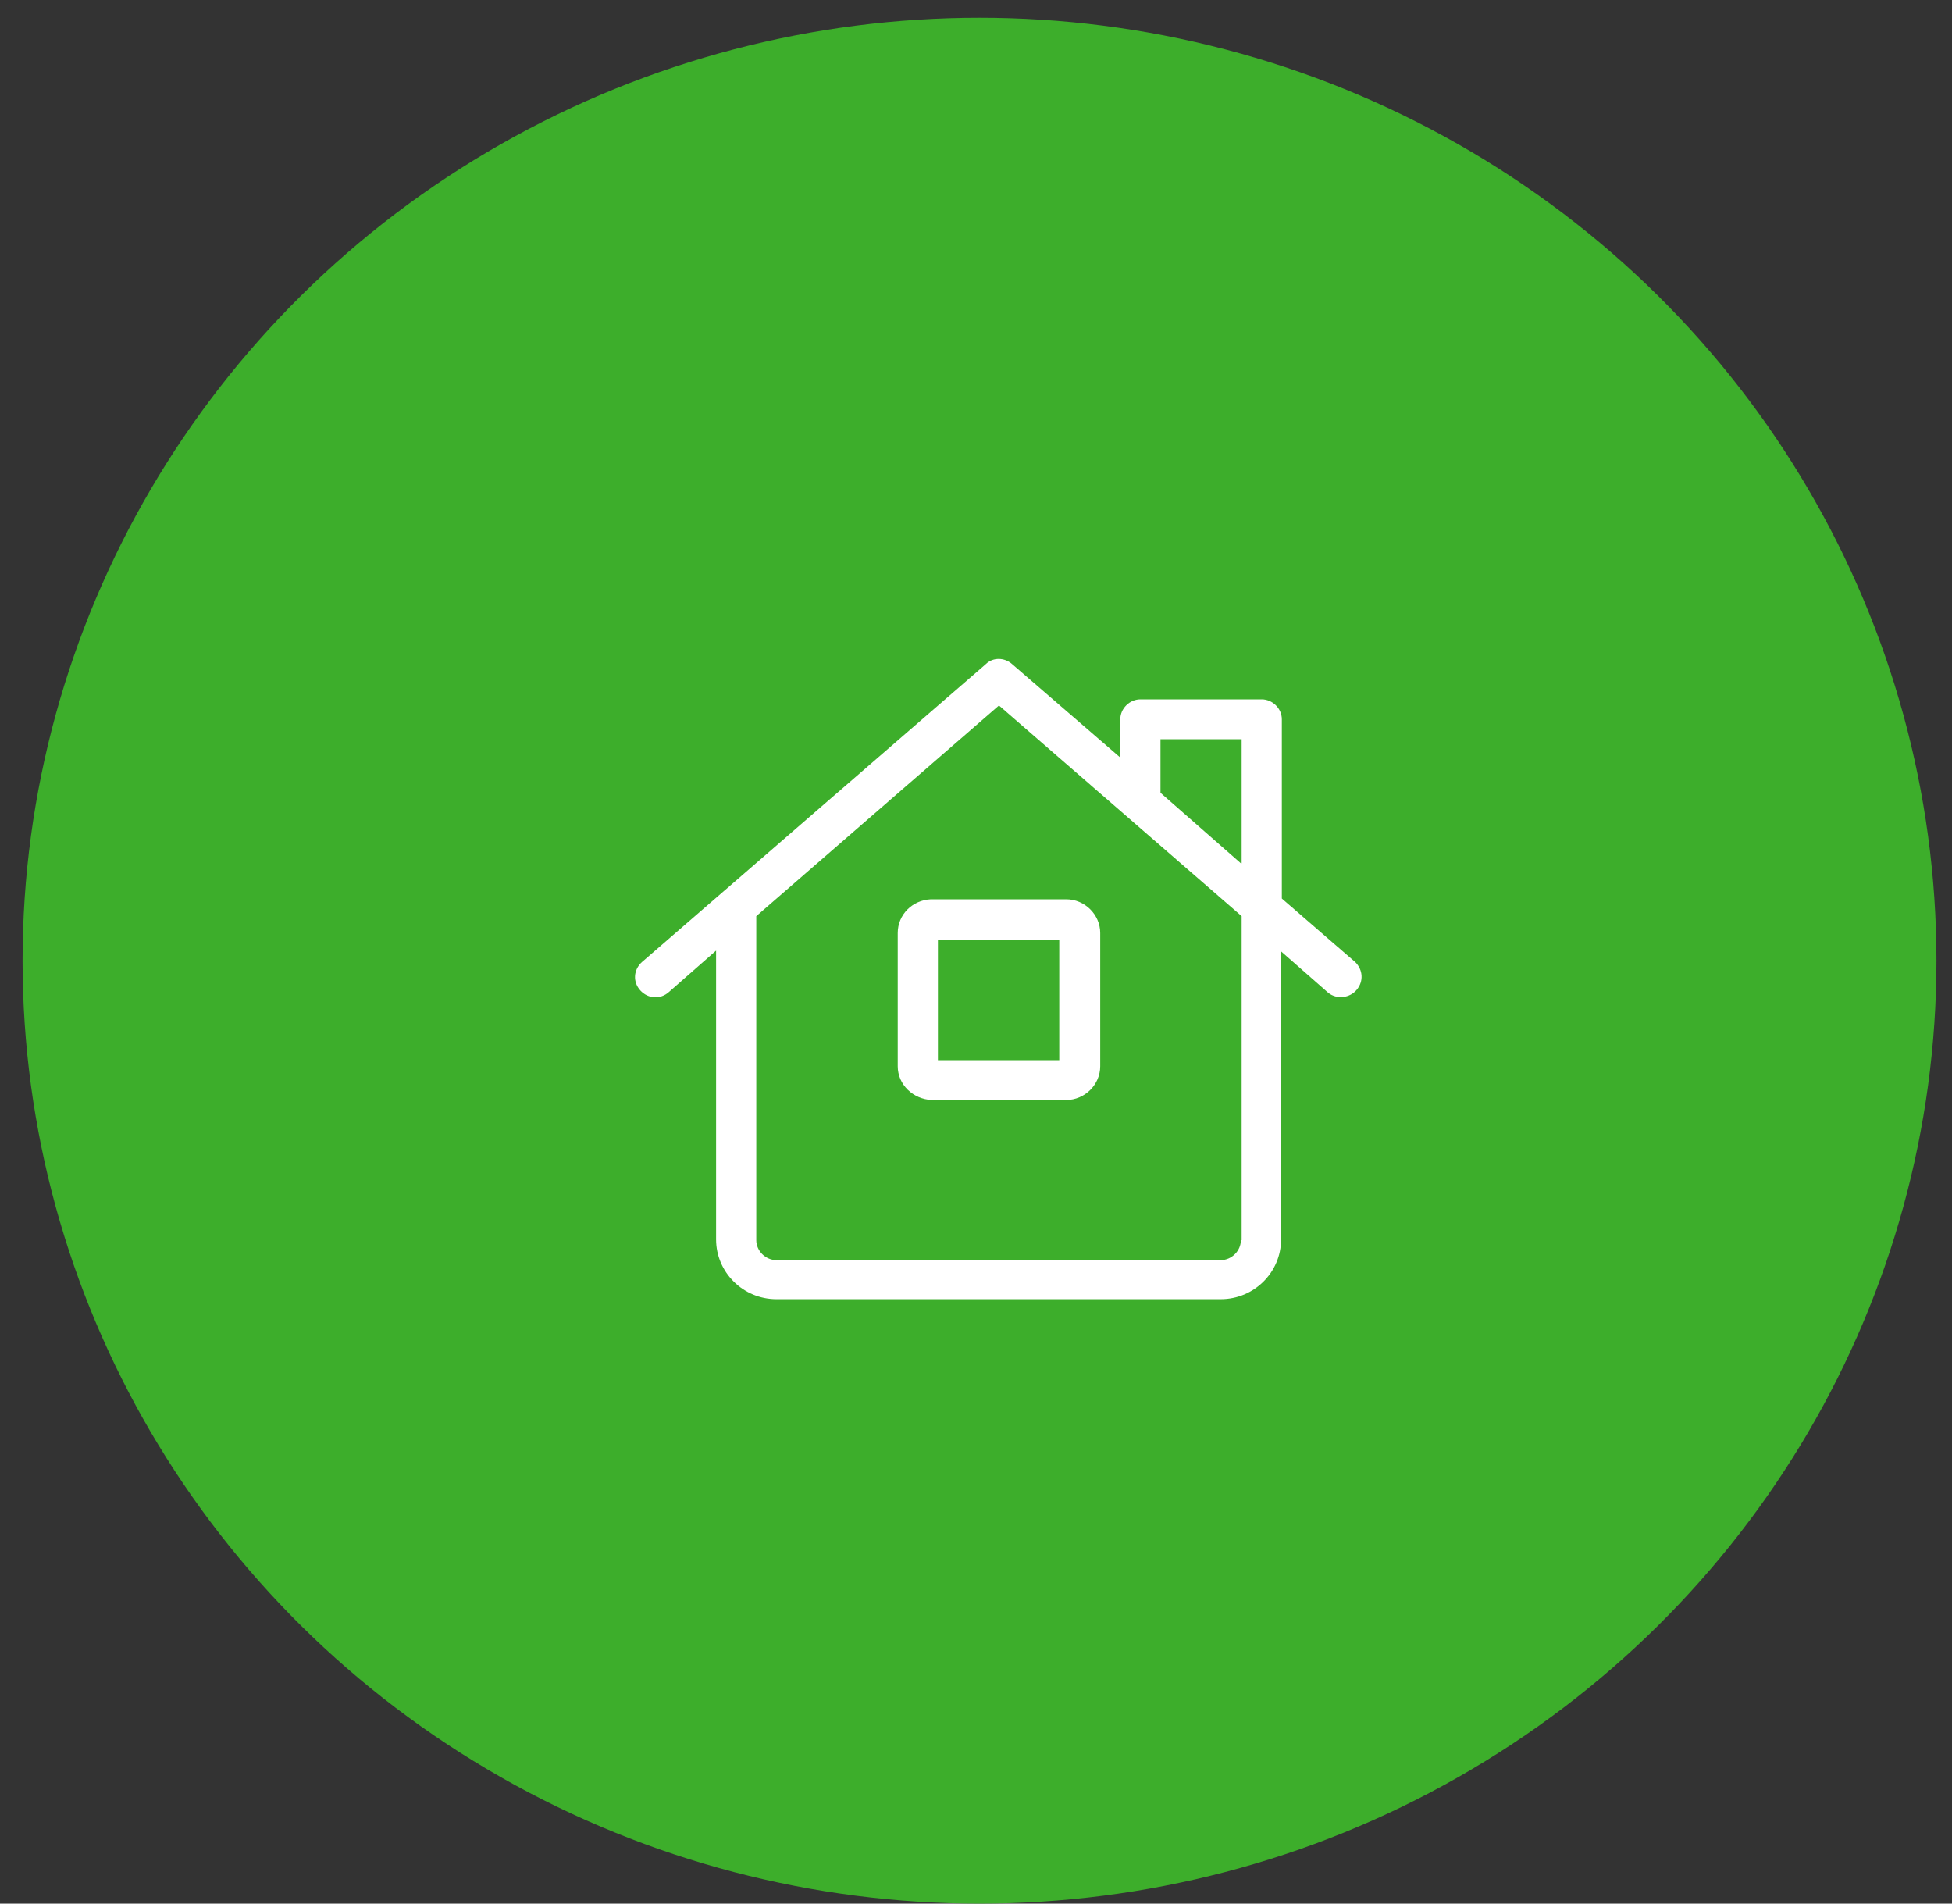
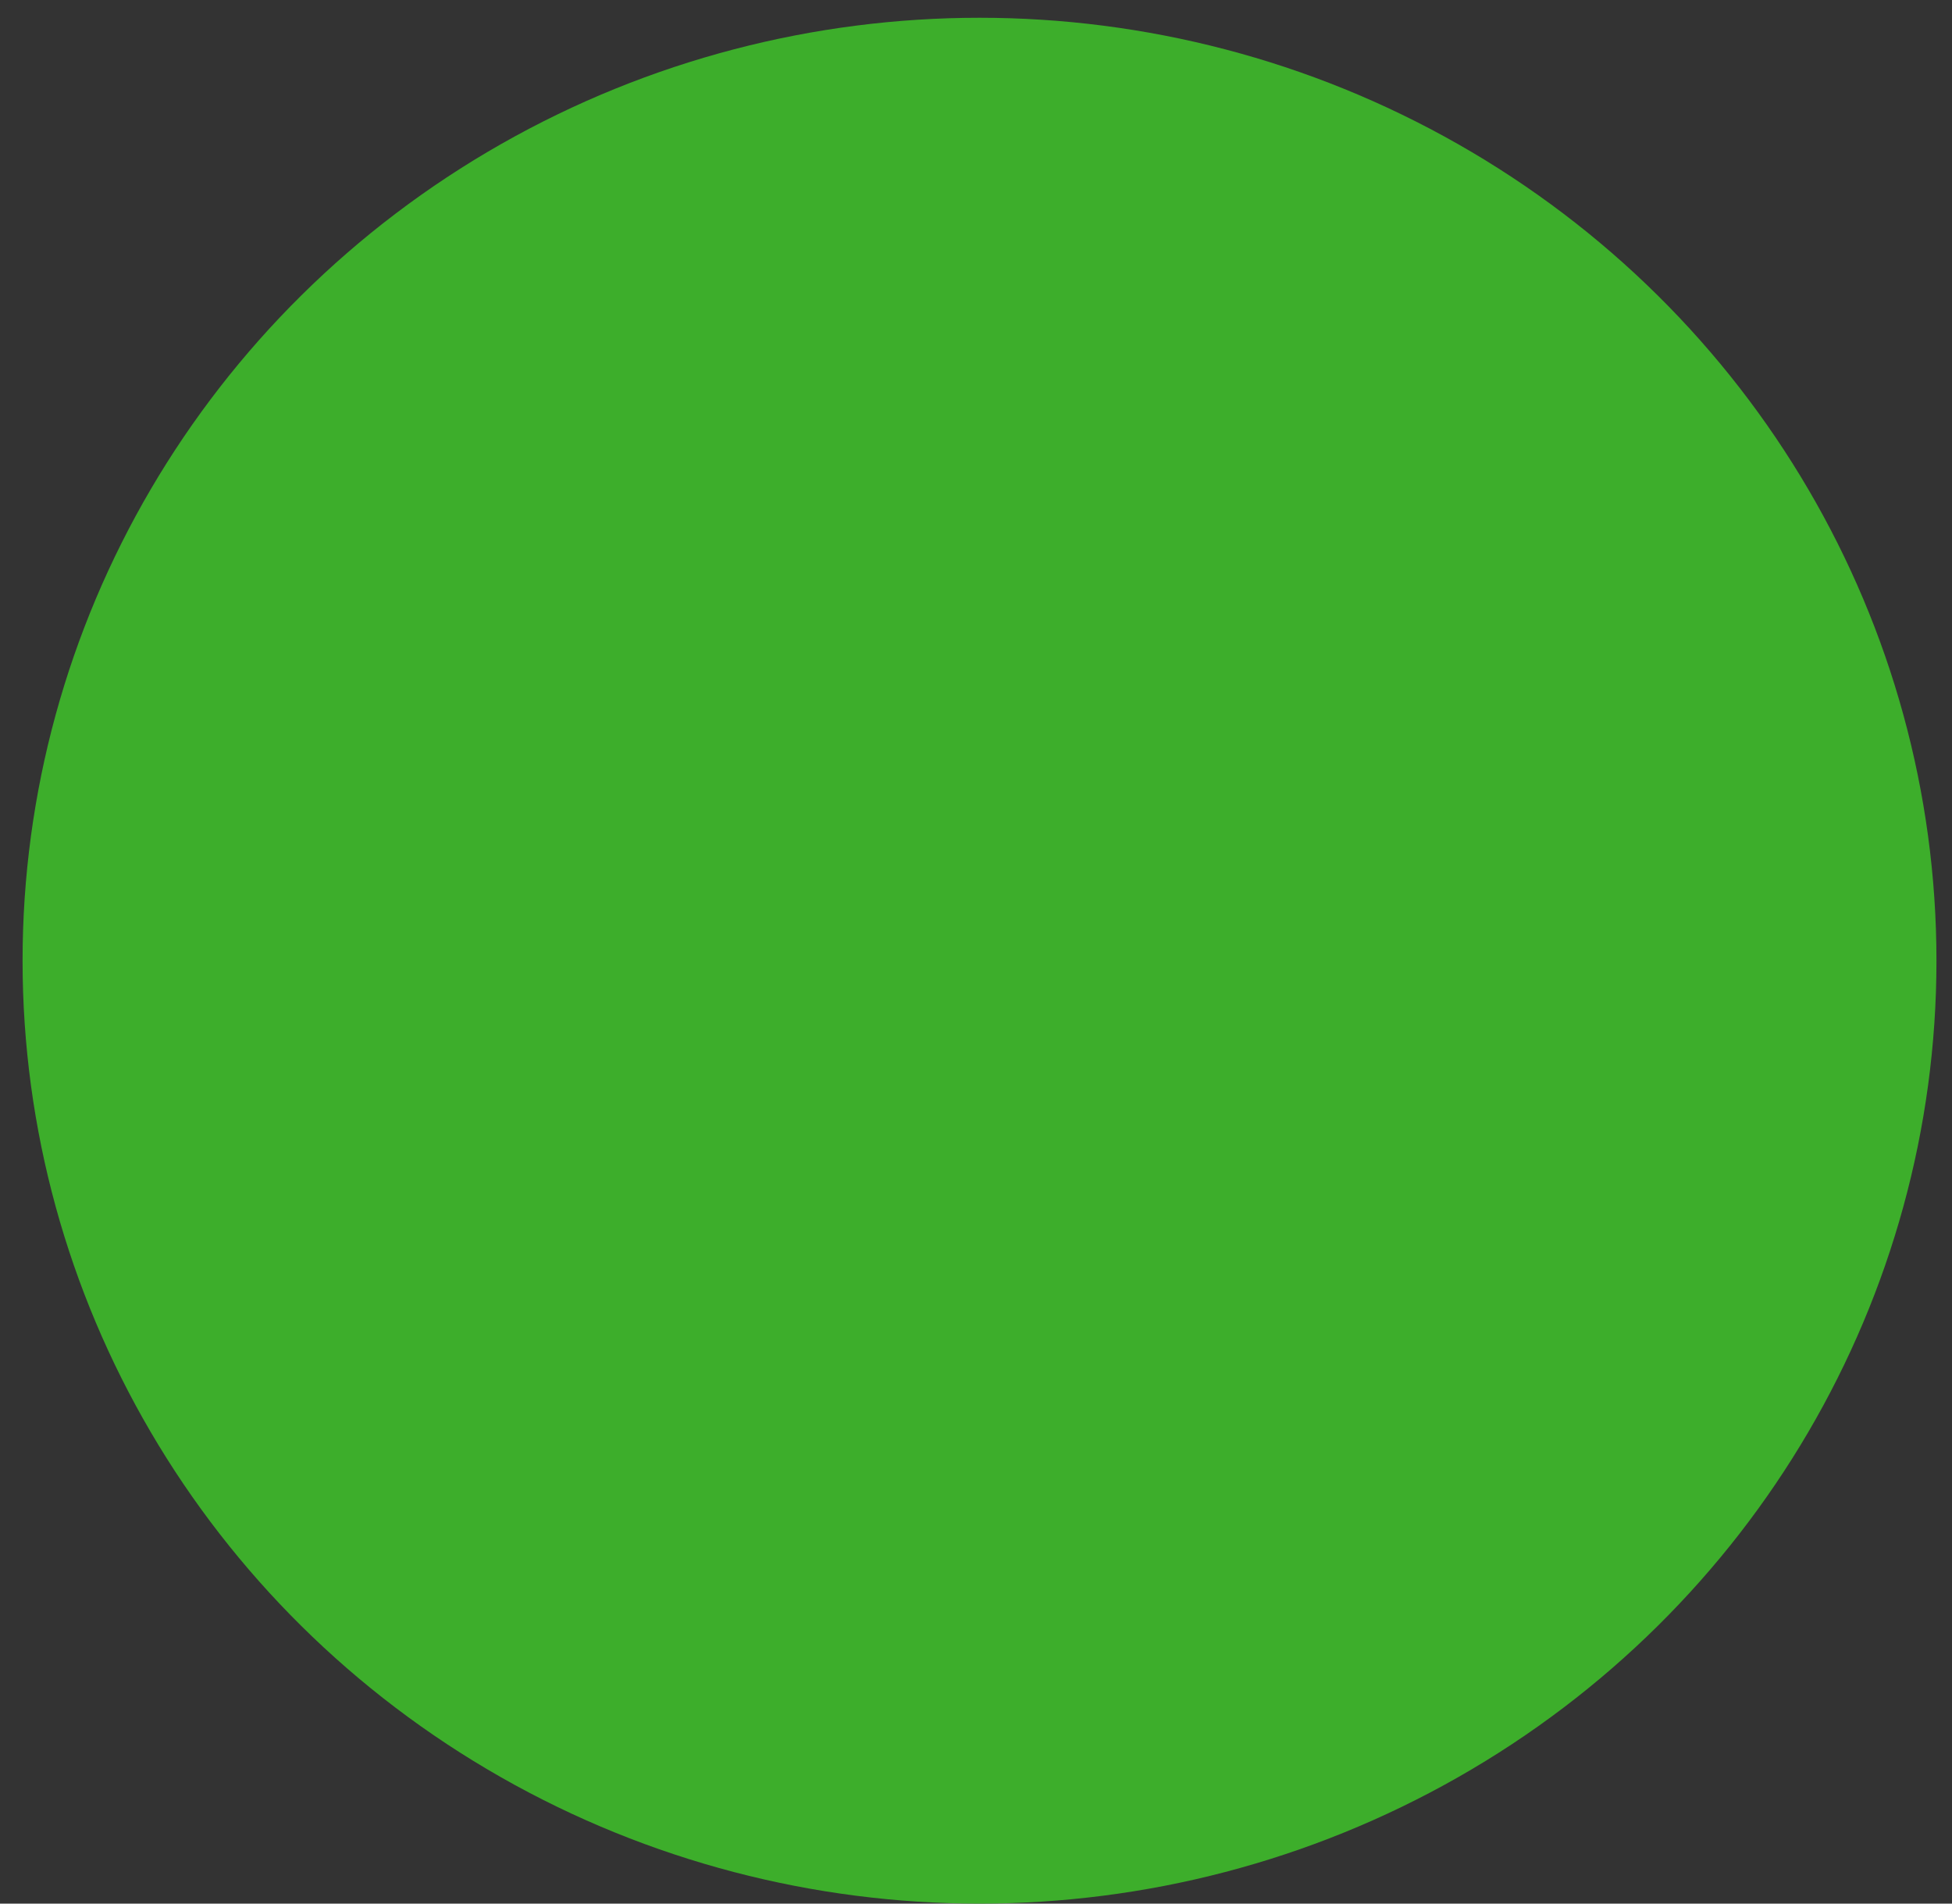
<svg xmlns="http://www.w3.org/2000/svg" width="80" height="78" viewBox="0 0 80 78" fill="none">
  <rect x="0" y="0" width="80" height="78" fill="#333333" stroke="none" />
  <ellipse cx="40.144" cy="39.364" rx="39.219" ry="38.636" fill="#3DAE2B" />
-   <path d="M55.543 39.422L52.534 36.817V29.472C52.534 29.032 52.154 28.656 51.711 28.656H46.738C46.294 28.656 45.914 29.032 45.914 29.472V31.041L41.48 27.212C41.163 26.929 40.688 26.929 40.403 27.212L26.307 39.422C25.959 39.736 25.927 40.238 26.244 40.584C26.561 40.929 27.067 40.96 27.416 40.646L29.348 38.951V50.785C29.348 52.135 30.457 53.233 31.819 53.233H50.032C51.394 53.233 52.503 52.135 52.503 50.785V38.983L54.435 40.678C54.783 40.96 55.322 40.898 55.607 40.552C55.892 40.207 55.86 39.736 55.543 39.422ZM50.855 50.816C50.855 51.256 50.475 51.633 50.032 51.633H31.819C31.375 51.633 30.995 51.256 30.995 50.816V37.539L40.941 28.907L50.887 37.539V50.816H50.855ZM50.855 35.373L47.561 32.485V30.288H50.887V35.373H50.855ZM36.792 38.229V43.691C36.792 44.444 37.425 45.041 38.185 45.072H43.697C44.457 45.072 45.091 44.444 45.091 43.691V38.229C45.091 37.476 44.457 36.848 43.697 36.848H38.154C37.394 36.88 36.792 37.476 36.792 38.229ZM38.439 38.512H43.412V43.44H38.439V38.512Z" fill="white" />
</svg>